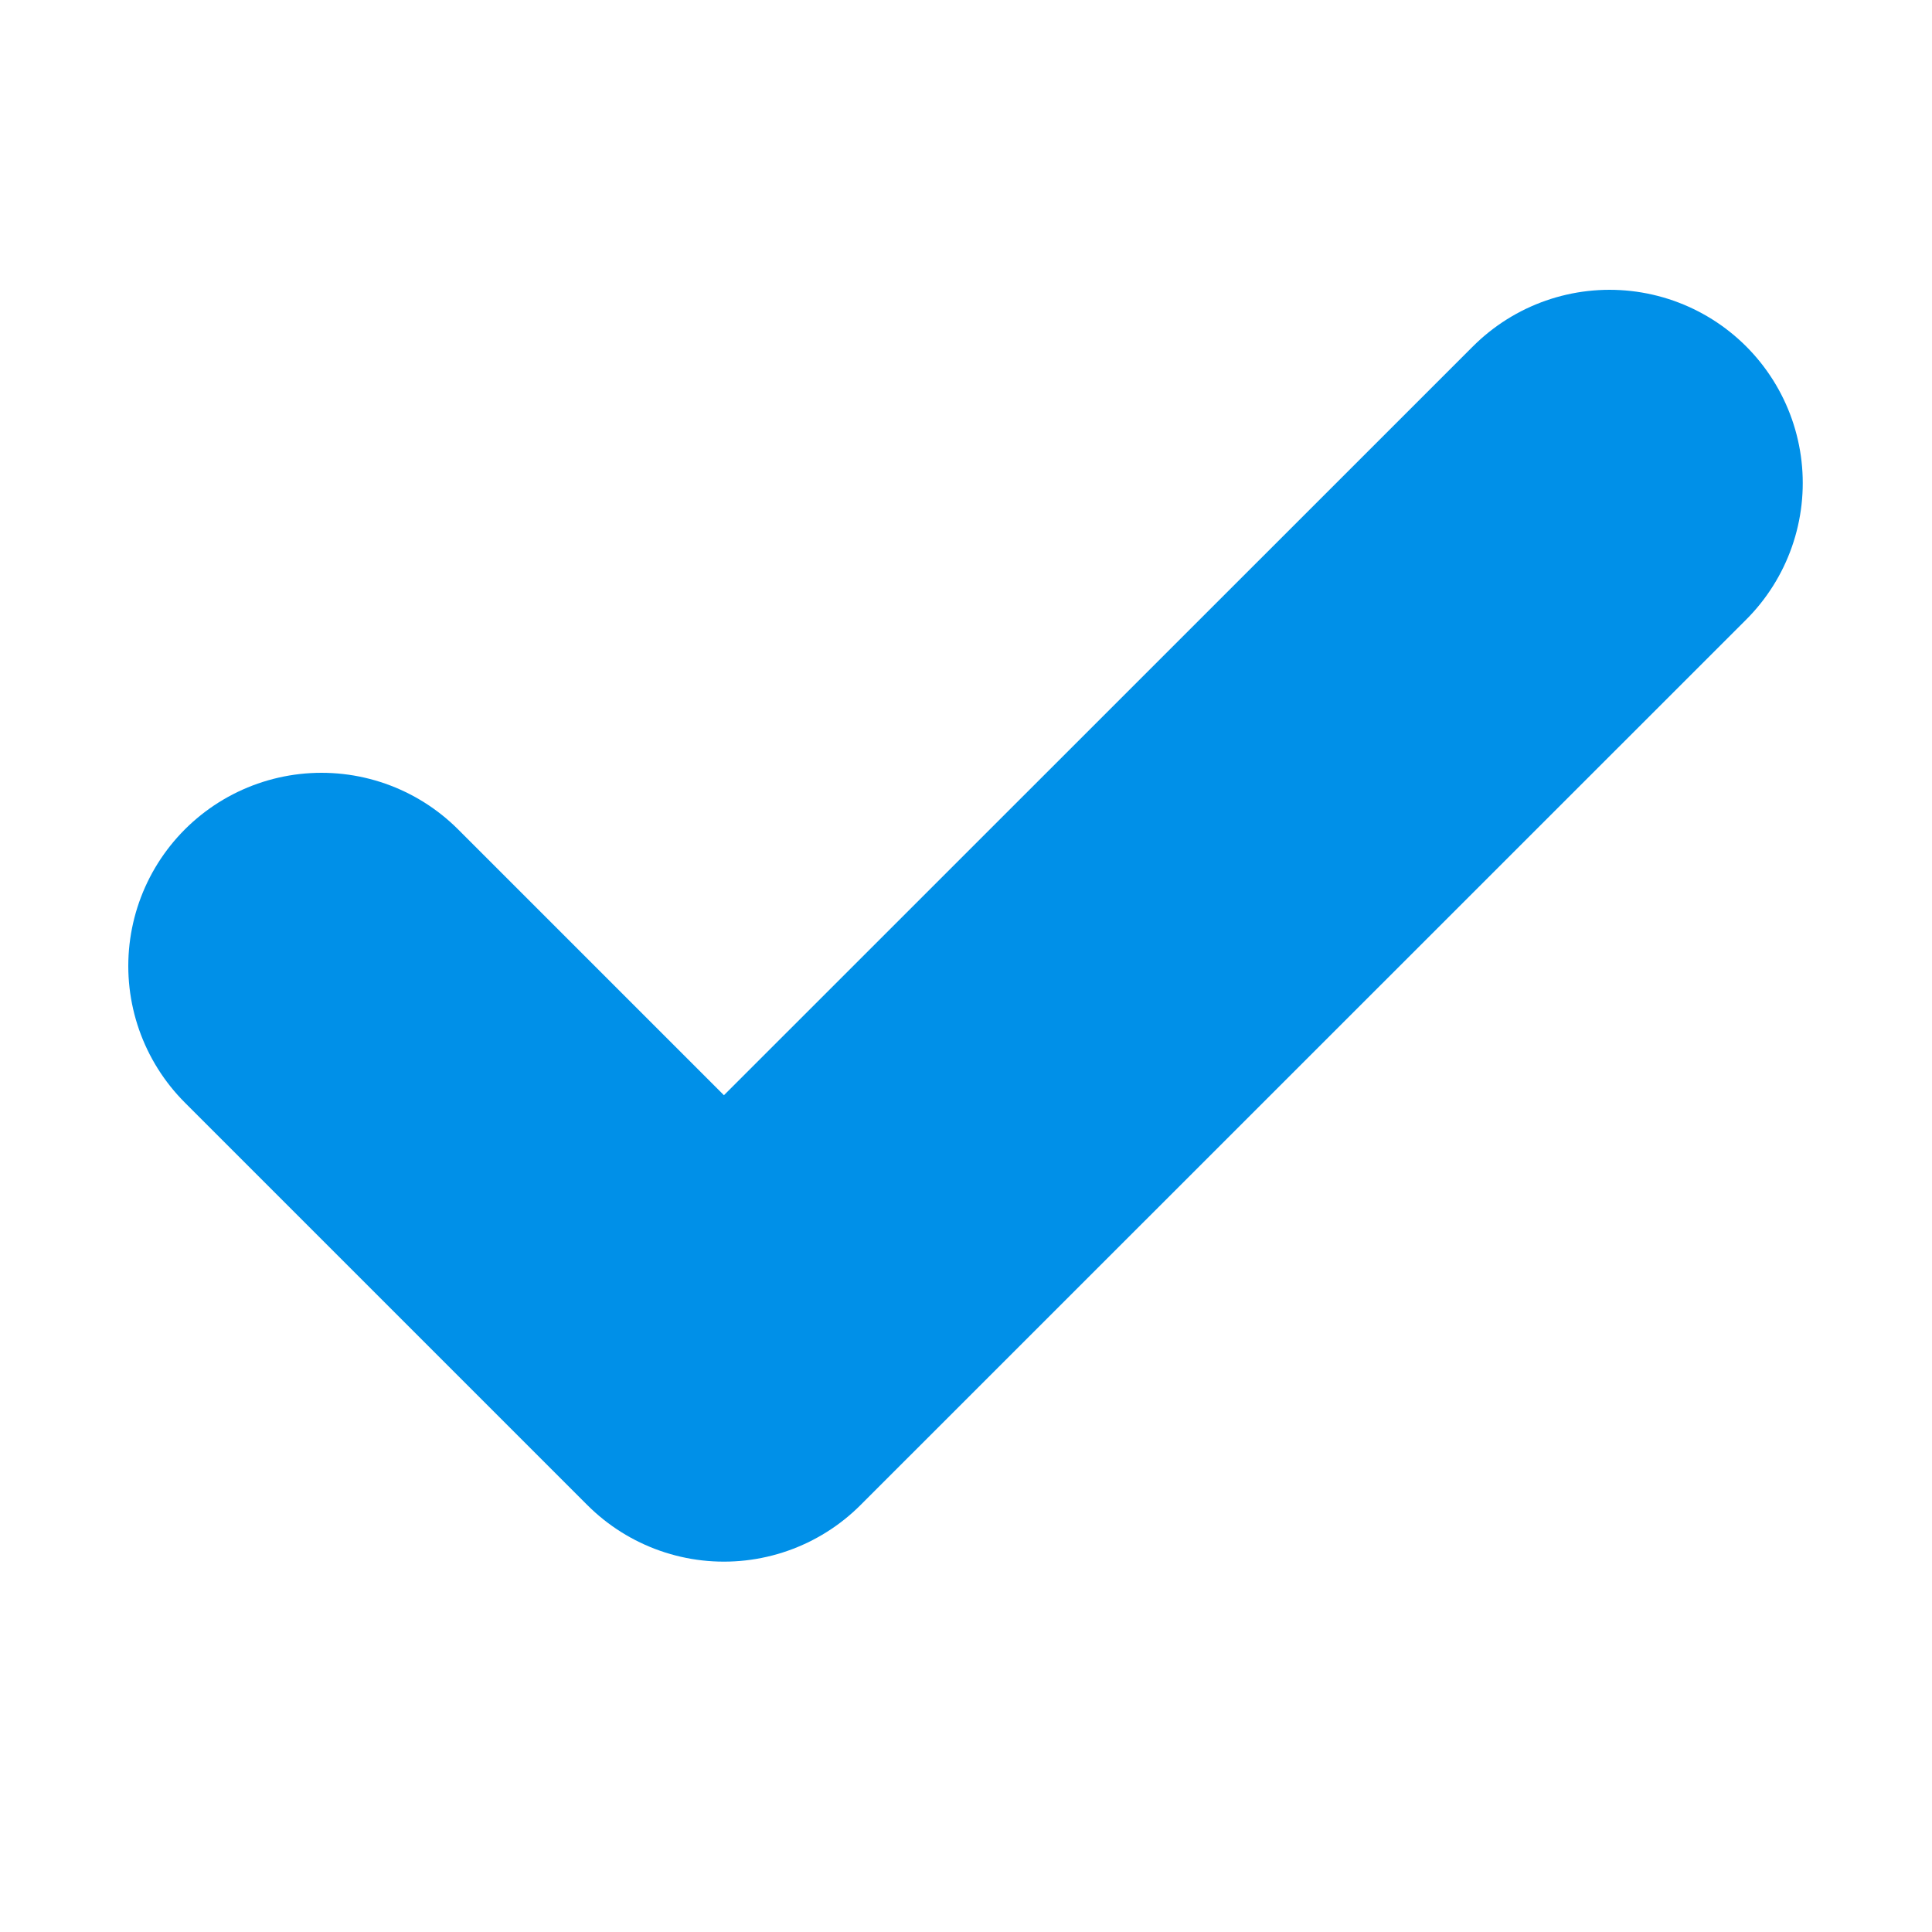
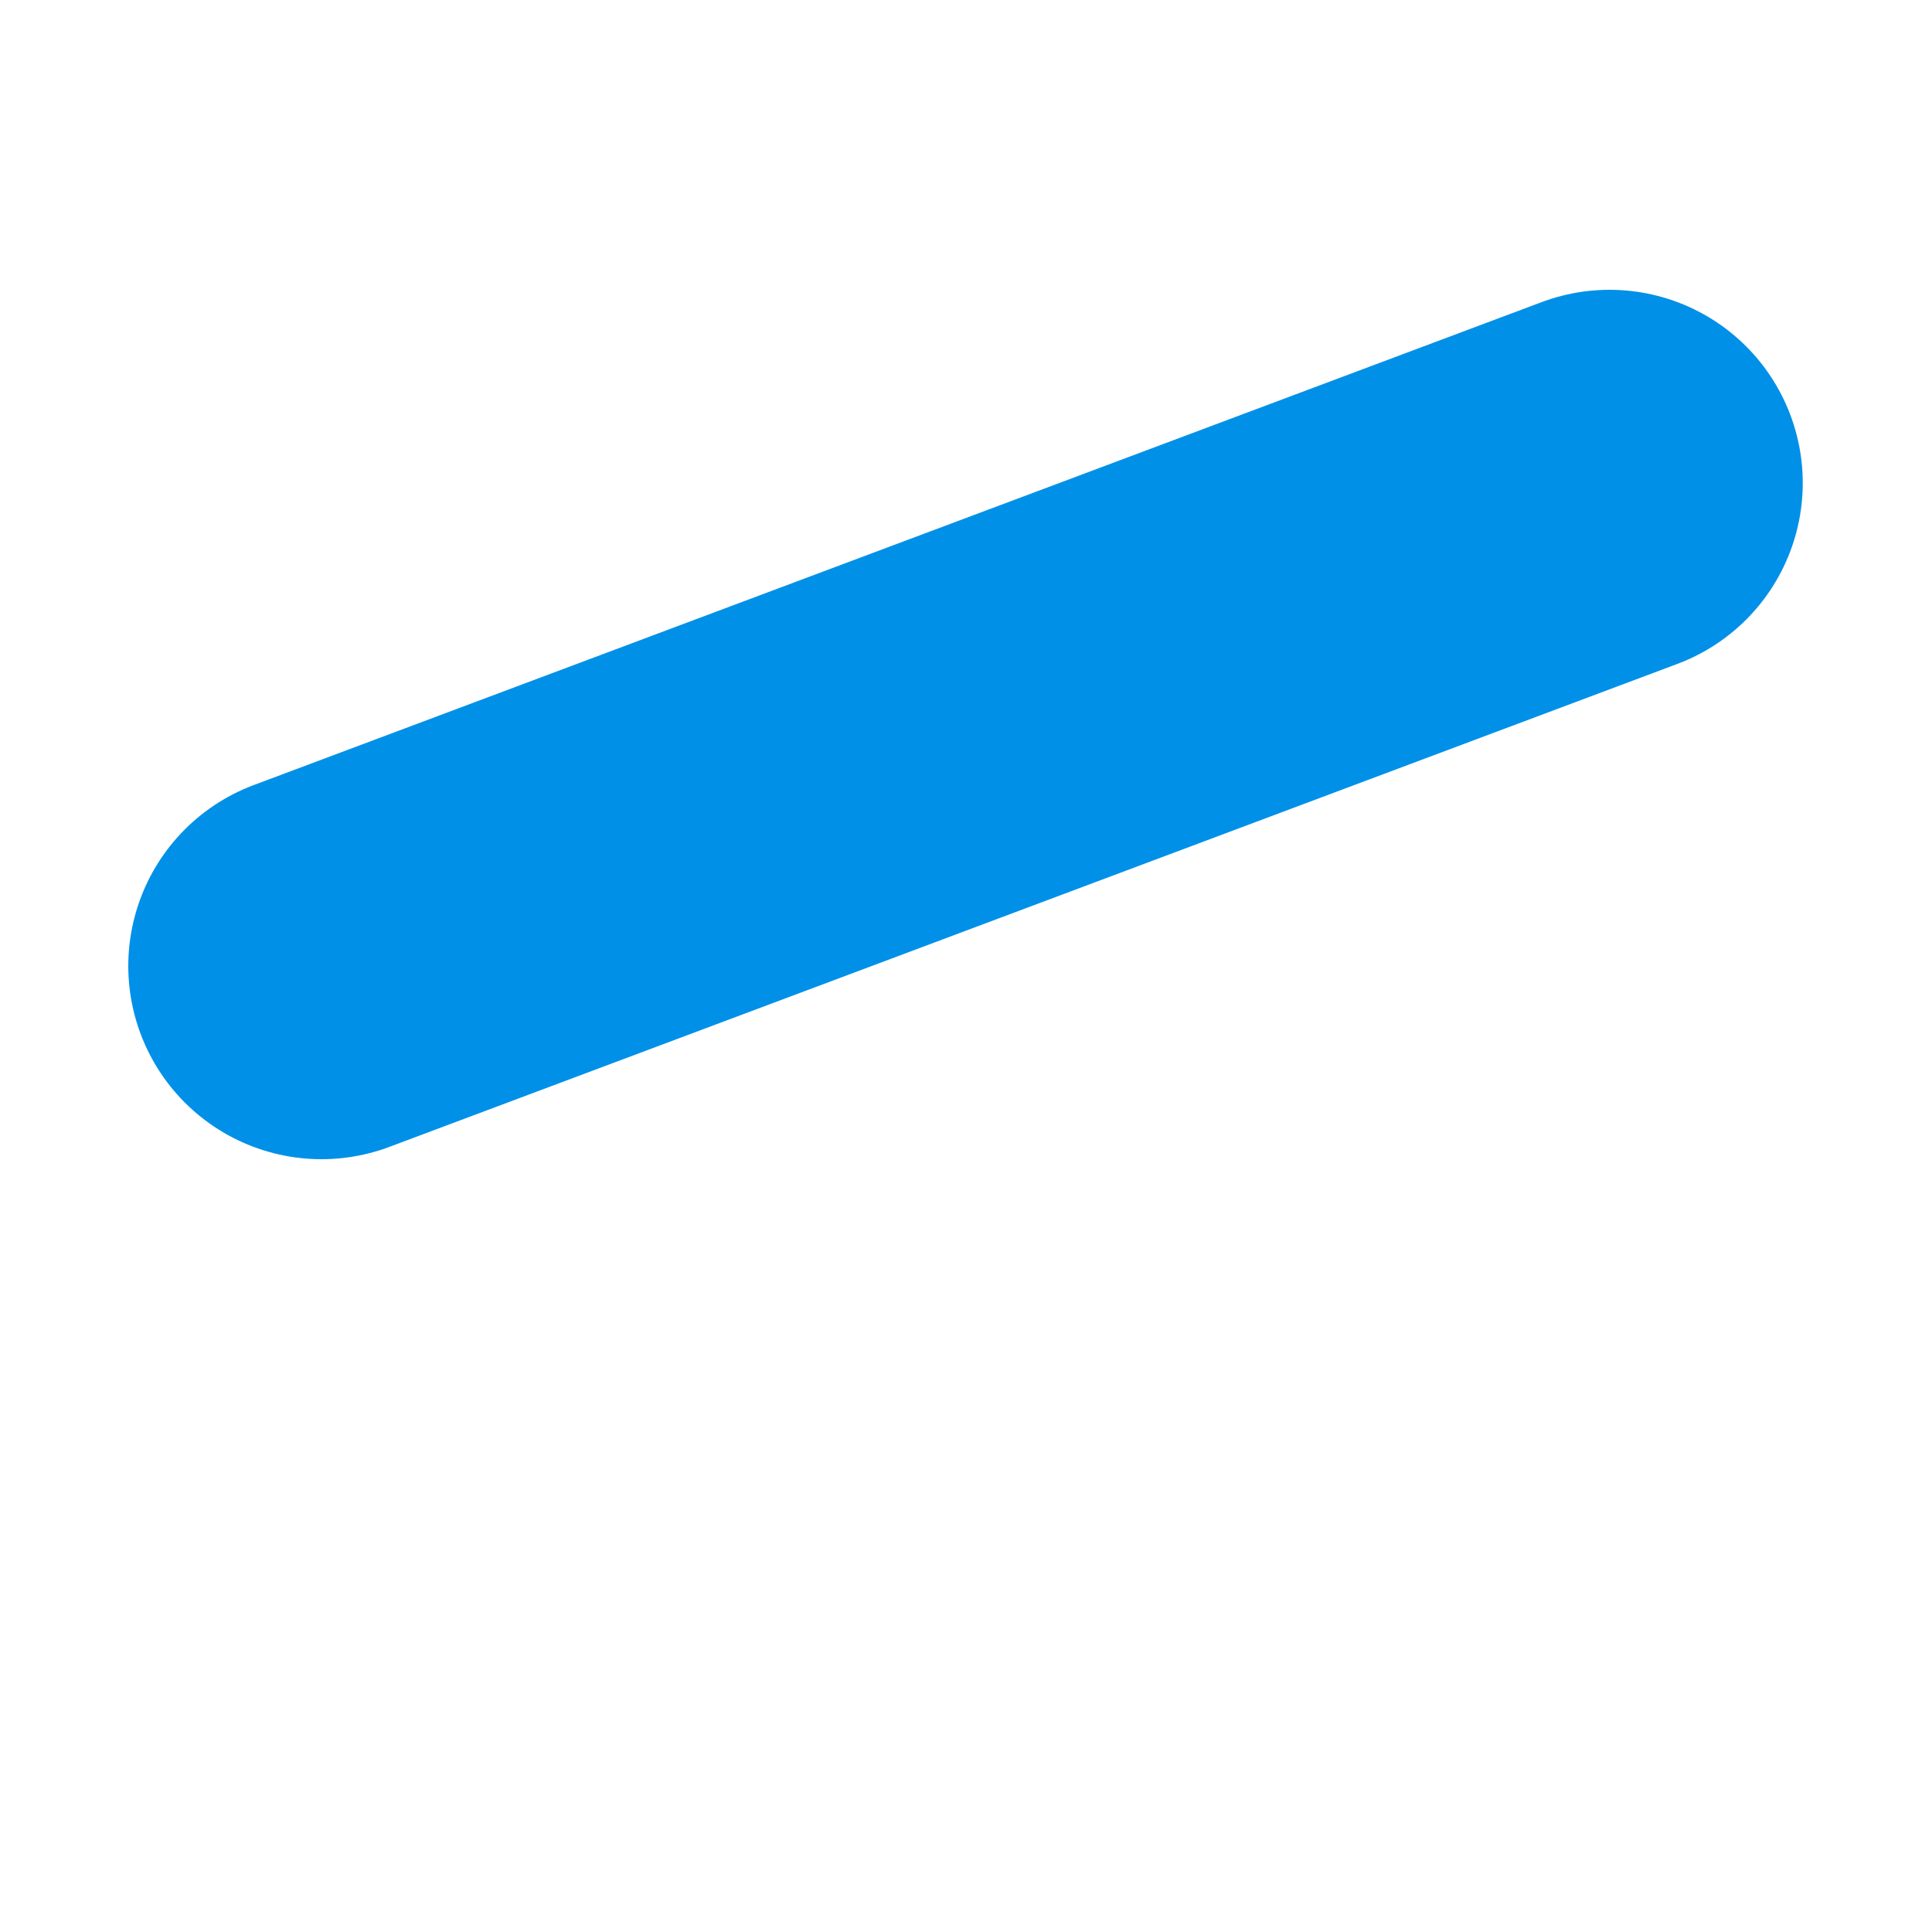
<svg xmlns="http://www.w3.org/2000/svg" width="10" height="10" viewBox="0 0 10 10" fill="none">
-   <path d="M8.331 2.5L3.747 7.083L1.664 5" stroke="#0090E8" stroke-width="2" stroke-linecap="round" stroke-linejoin="round" />
+   <path d="M8.331 2.5L1.664 5" stroke="#0090E8" stroke-width="2" stroke-linecap="round" stroke-linejoin="round" />
</svg>